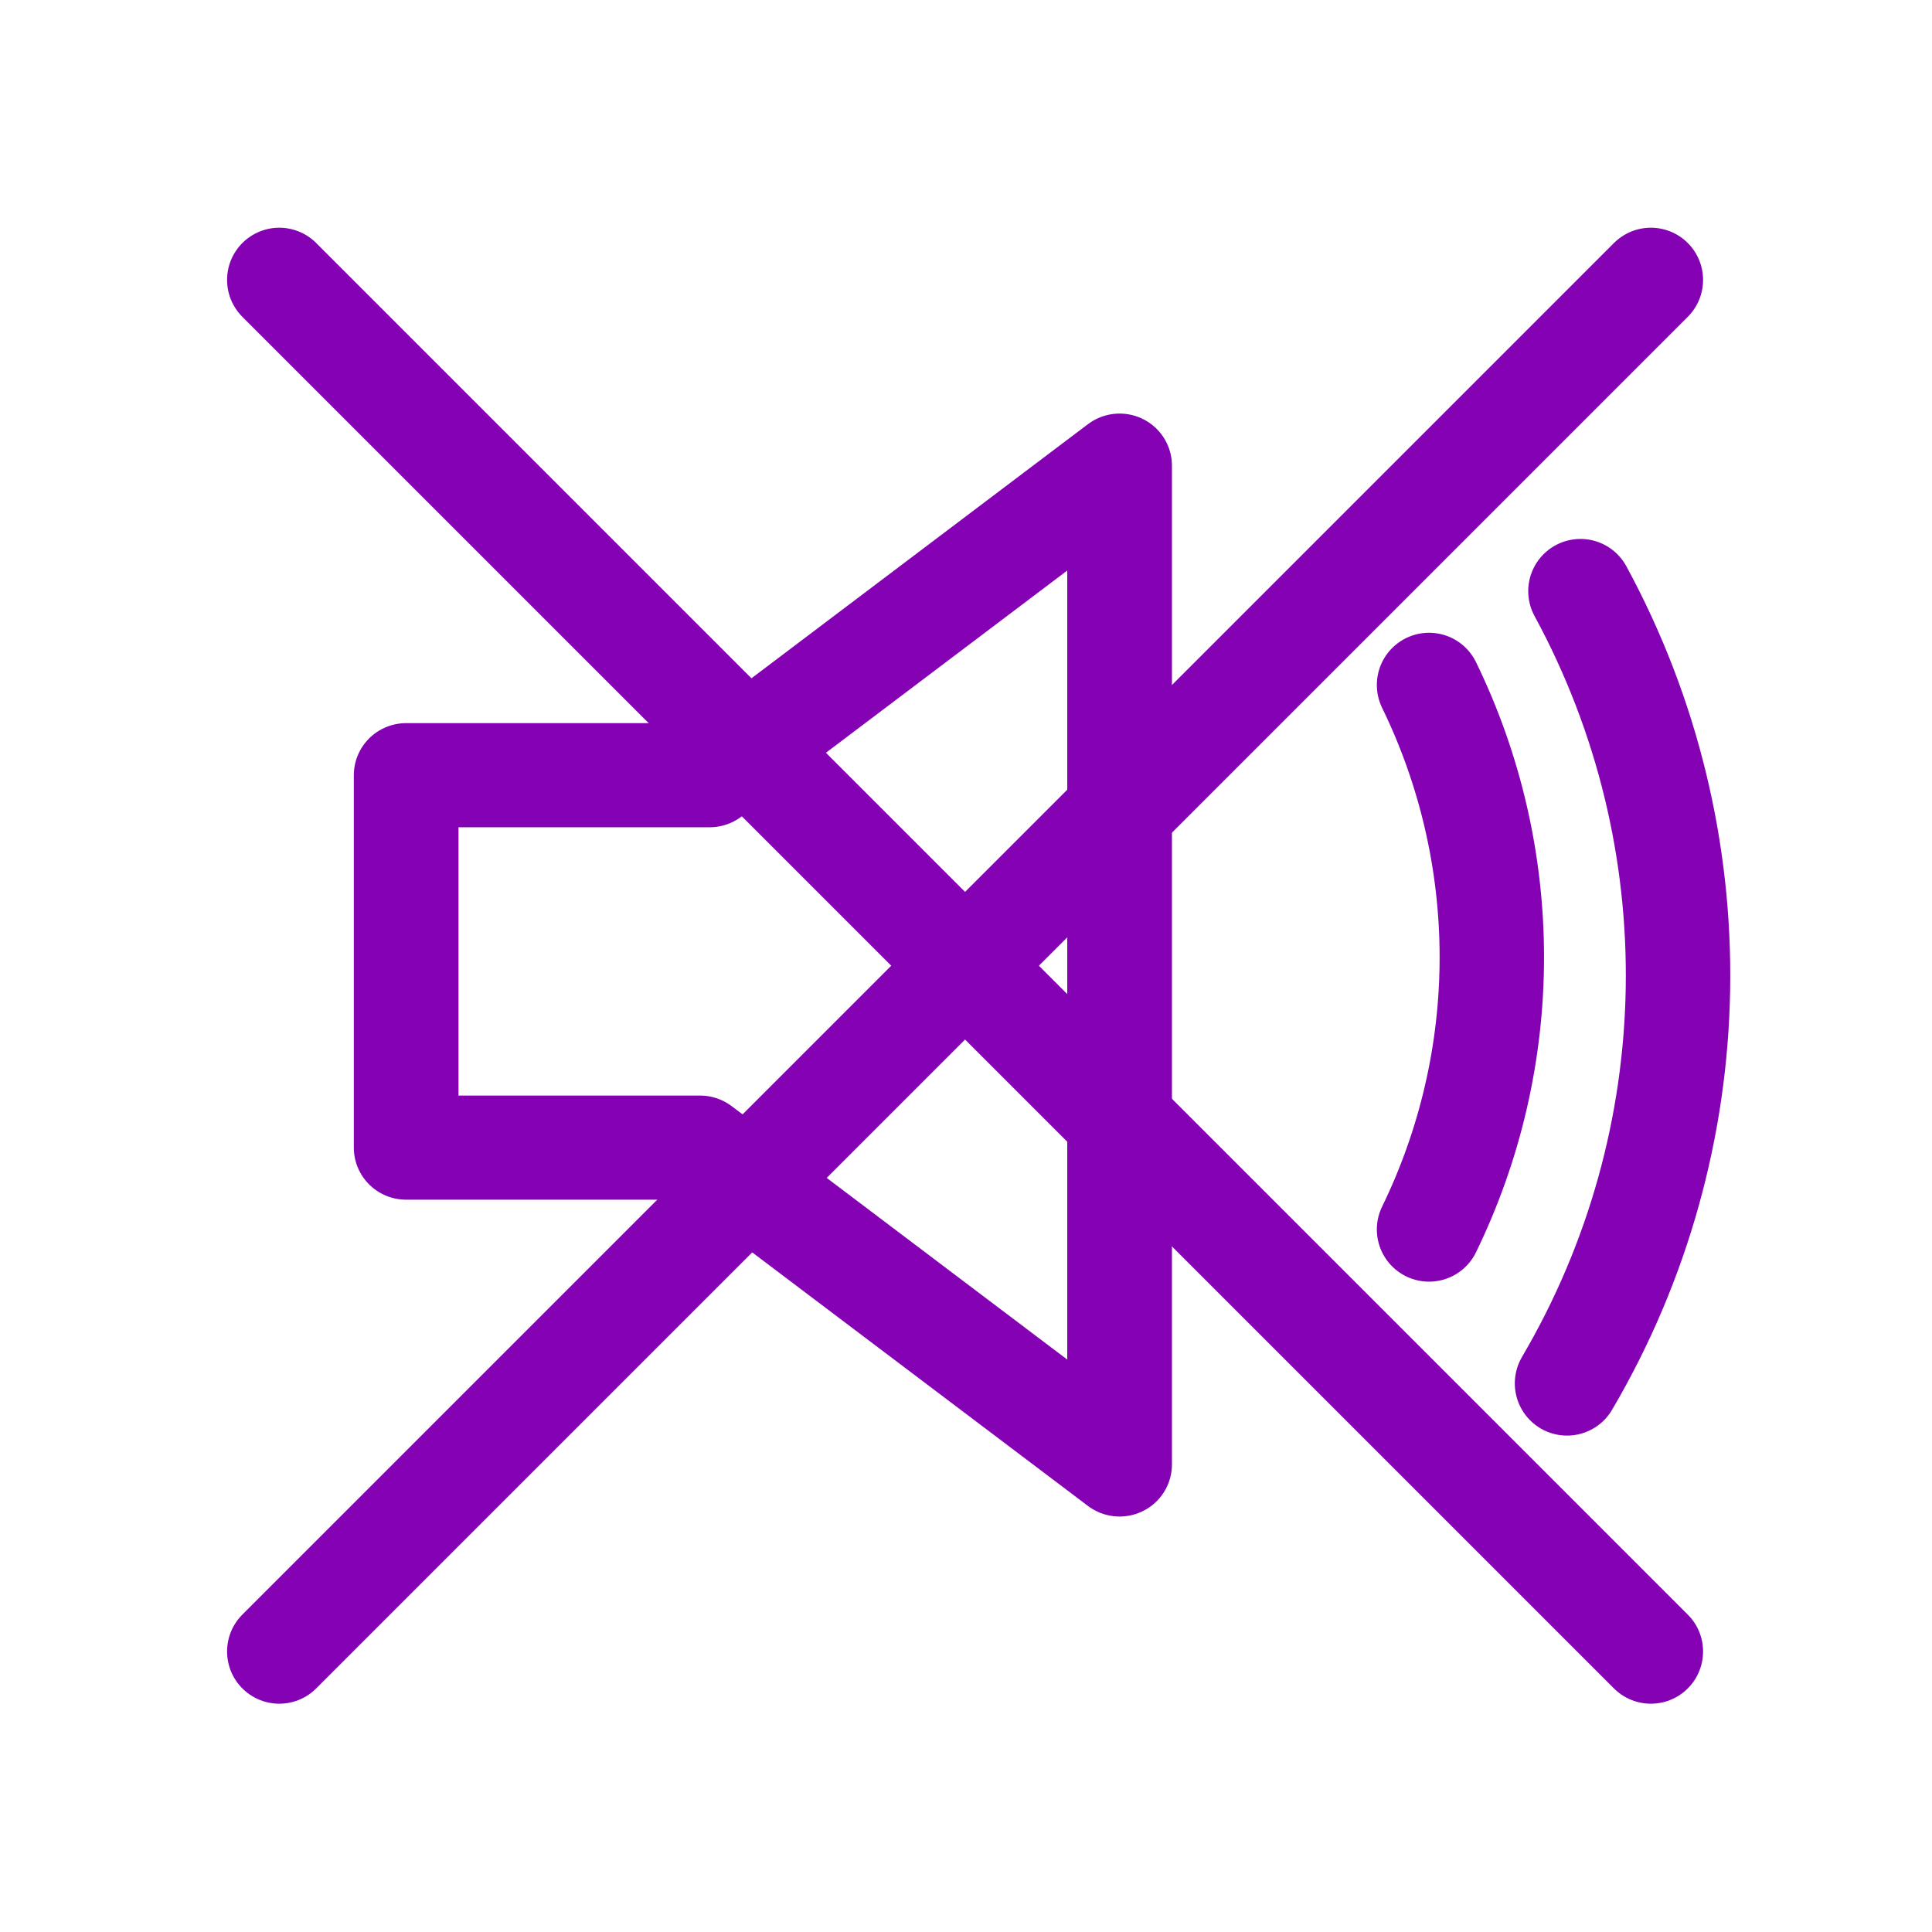
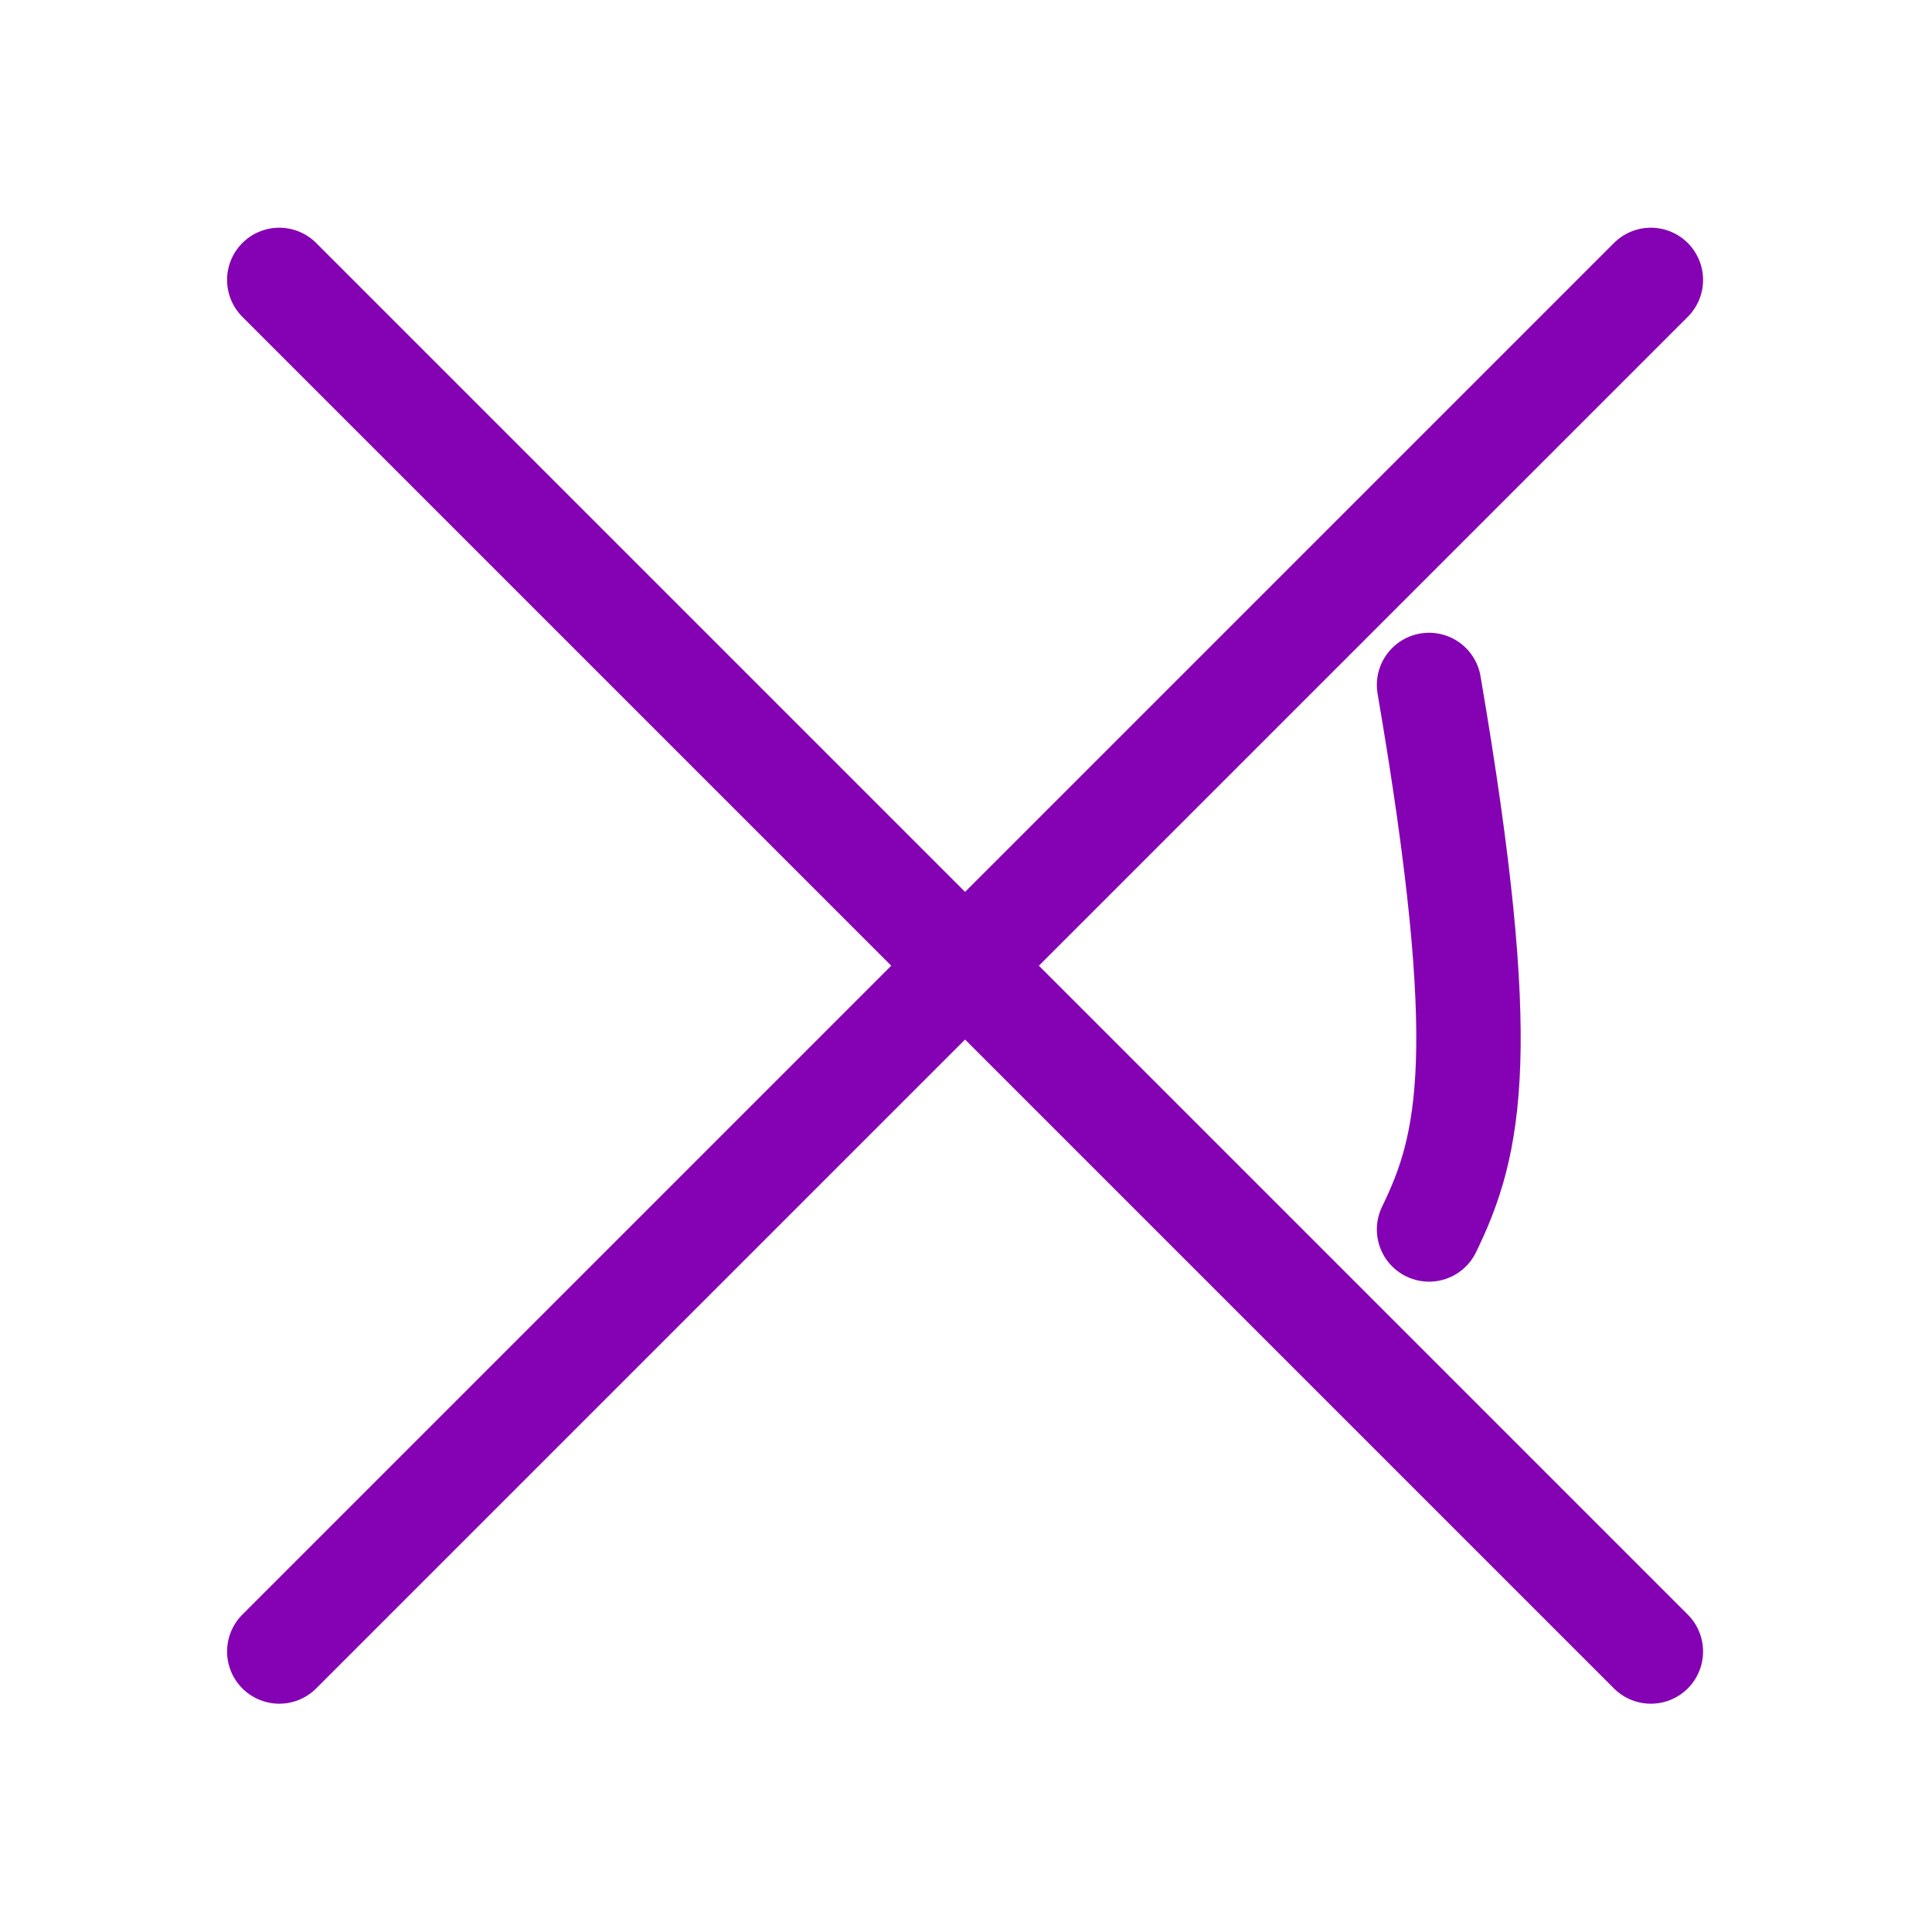
<svg xmlns="http://www.w3.org/2000/svg" width="100%" height="100%" viewBox="0 0 1135 1135" version="1.1" xml:space="preserve" style="fill-rule:evenodd;clip-rule:evenodd;stroke-linecap:round;stroke-linejoin:round;stroke-miterlimit:1.5;">
  <g transform="matrix(1,0,0,1,-1144.58,-687.422)">
    <g transform="matrix(1,0,0,1,0,15.005)">
      <g transform="matrix(1,0,0,1,-594.511,-136.963)">
-         <path d="M2578.62,1211.78C2602.89,1261.61 2615.5,1316.3 2615.5,1371.72C2615.5,1427.14 2602.89,1481.83 2578.62,1531.65" style="fill:none;stroke:rgb(133,2,180);stroke-width:61.34px;" />
+         <path d="M2578.62,1211.78C2615.5,1427.14 2602.89,1481.83 2578.62,1531.65" style="fill:none;stroke:rgb(133,2,180);stroke-width:61.34px;" />
      </g>
      <g transform="matrix(1.138,-0.618,0.618,1.138,-1751.11,1075.07)">
-         <path d="M2615.5,1371.72C2615.5,1499.83 2548.39,1618.57 2438.64,1684.64" style="fill:none;stroke:rgb(133,2,180);stroke-width:47.38px;" />
-       </g>
+         </g>
      <g transform="matrix(0.949,0,0,0.944,89.264,66.909)">
-         <path d="M1545.4,1355.63L1363.46,1355.63L1363.46,1123.85L1551.35,1123.85L1805.11,931.199L1805.11,1552.8L1545.4,1355.63Z" style="fill:none;stroke:rgb(133,2,180);stroke-width:64.8px;" />
-       </g>
+         </g>
    </g>
    <g transform="matrix(1,0,0,1,-65,-17.786)">
      <path d="M2179.42,869.651L1373.65,1675.42" style="fill:none;stroke:rgb(133,2,180);stroke-width:61.34px;" />
    </g>
    <g transform="matrix(-1,0,0,1,3488.07,-17.786)">
      <path d="M2179.42,869.651L1373.65,1675.42" style="fill:none;stroke:rgb(133,2,180);stroke-width:61.34px;" />
    </g>
    <g transform="matrix(1.218,0,0,1.218,193.82,271.562)">
      <circle cx="1245.92" cy="806.919" r="465.616" style="fill:none;" />
    </g>
  </g>
</svg>